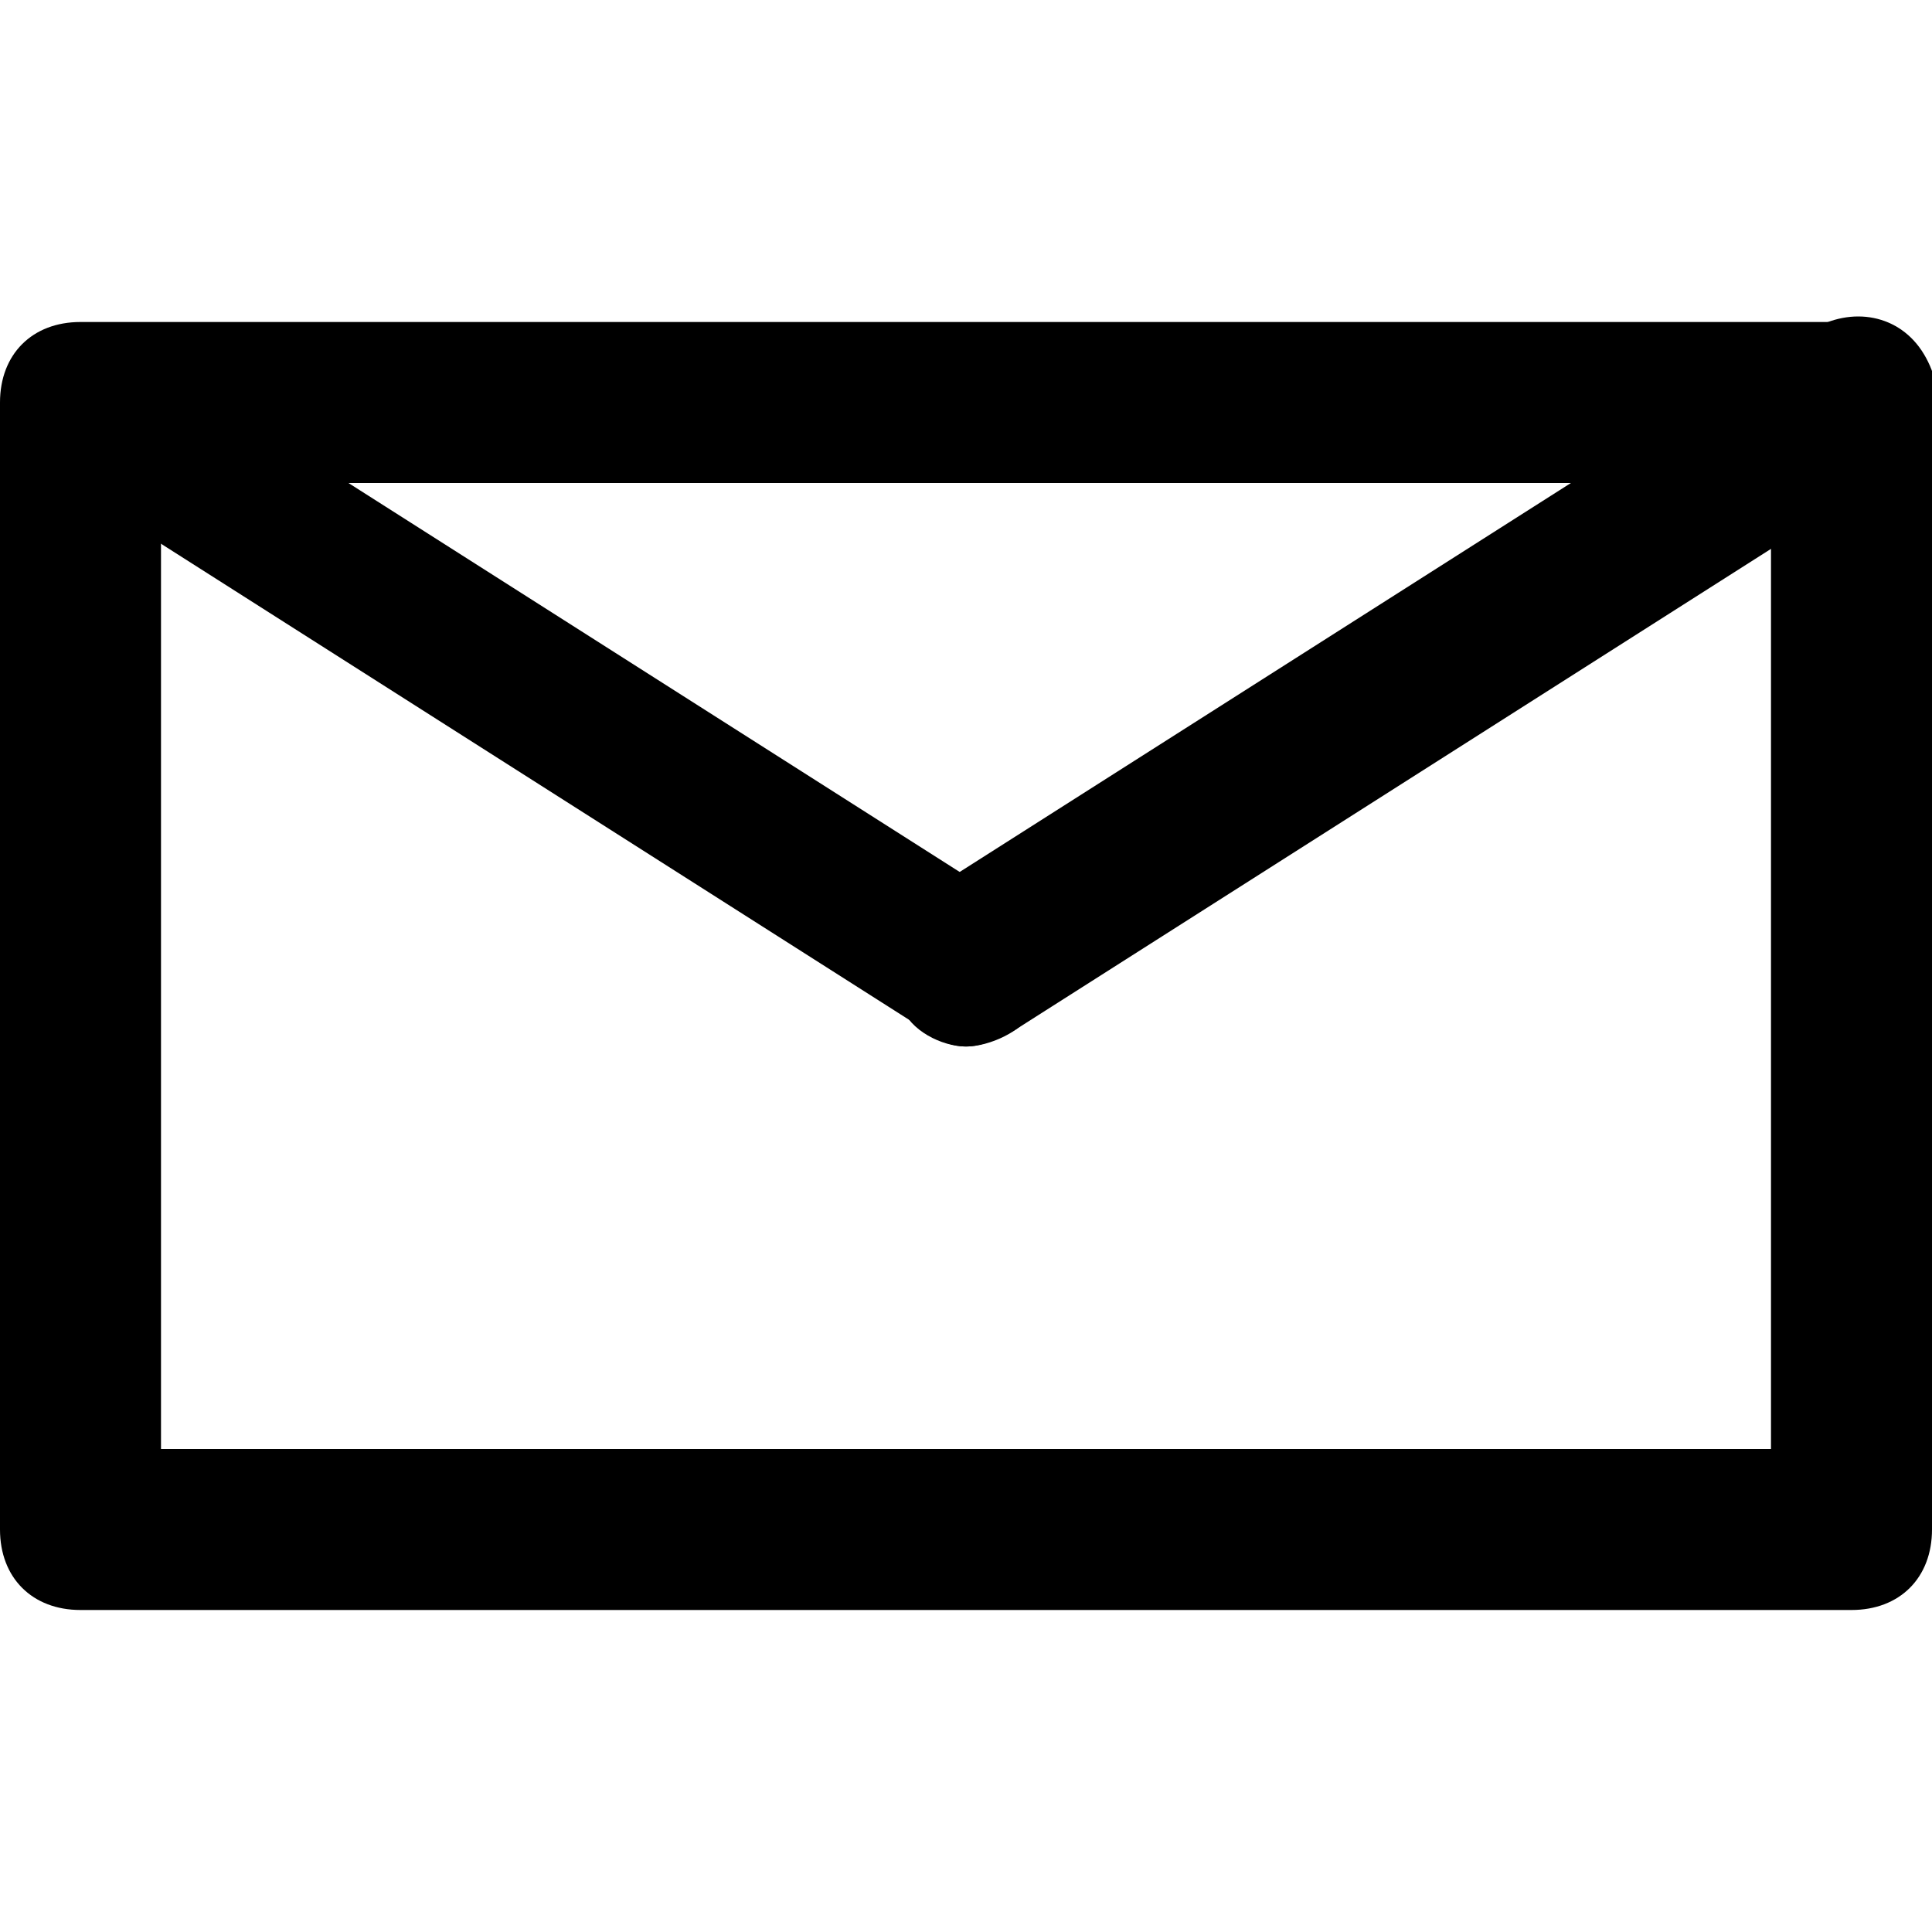
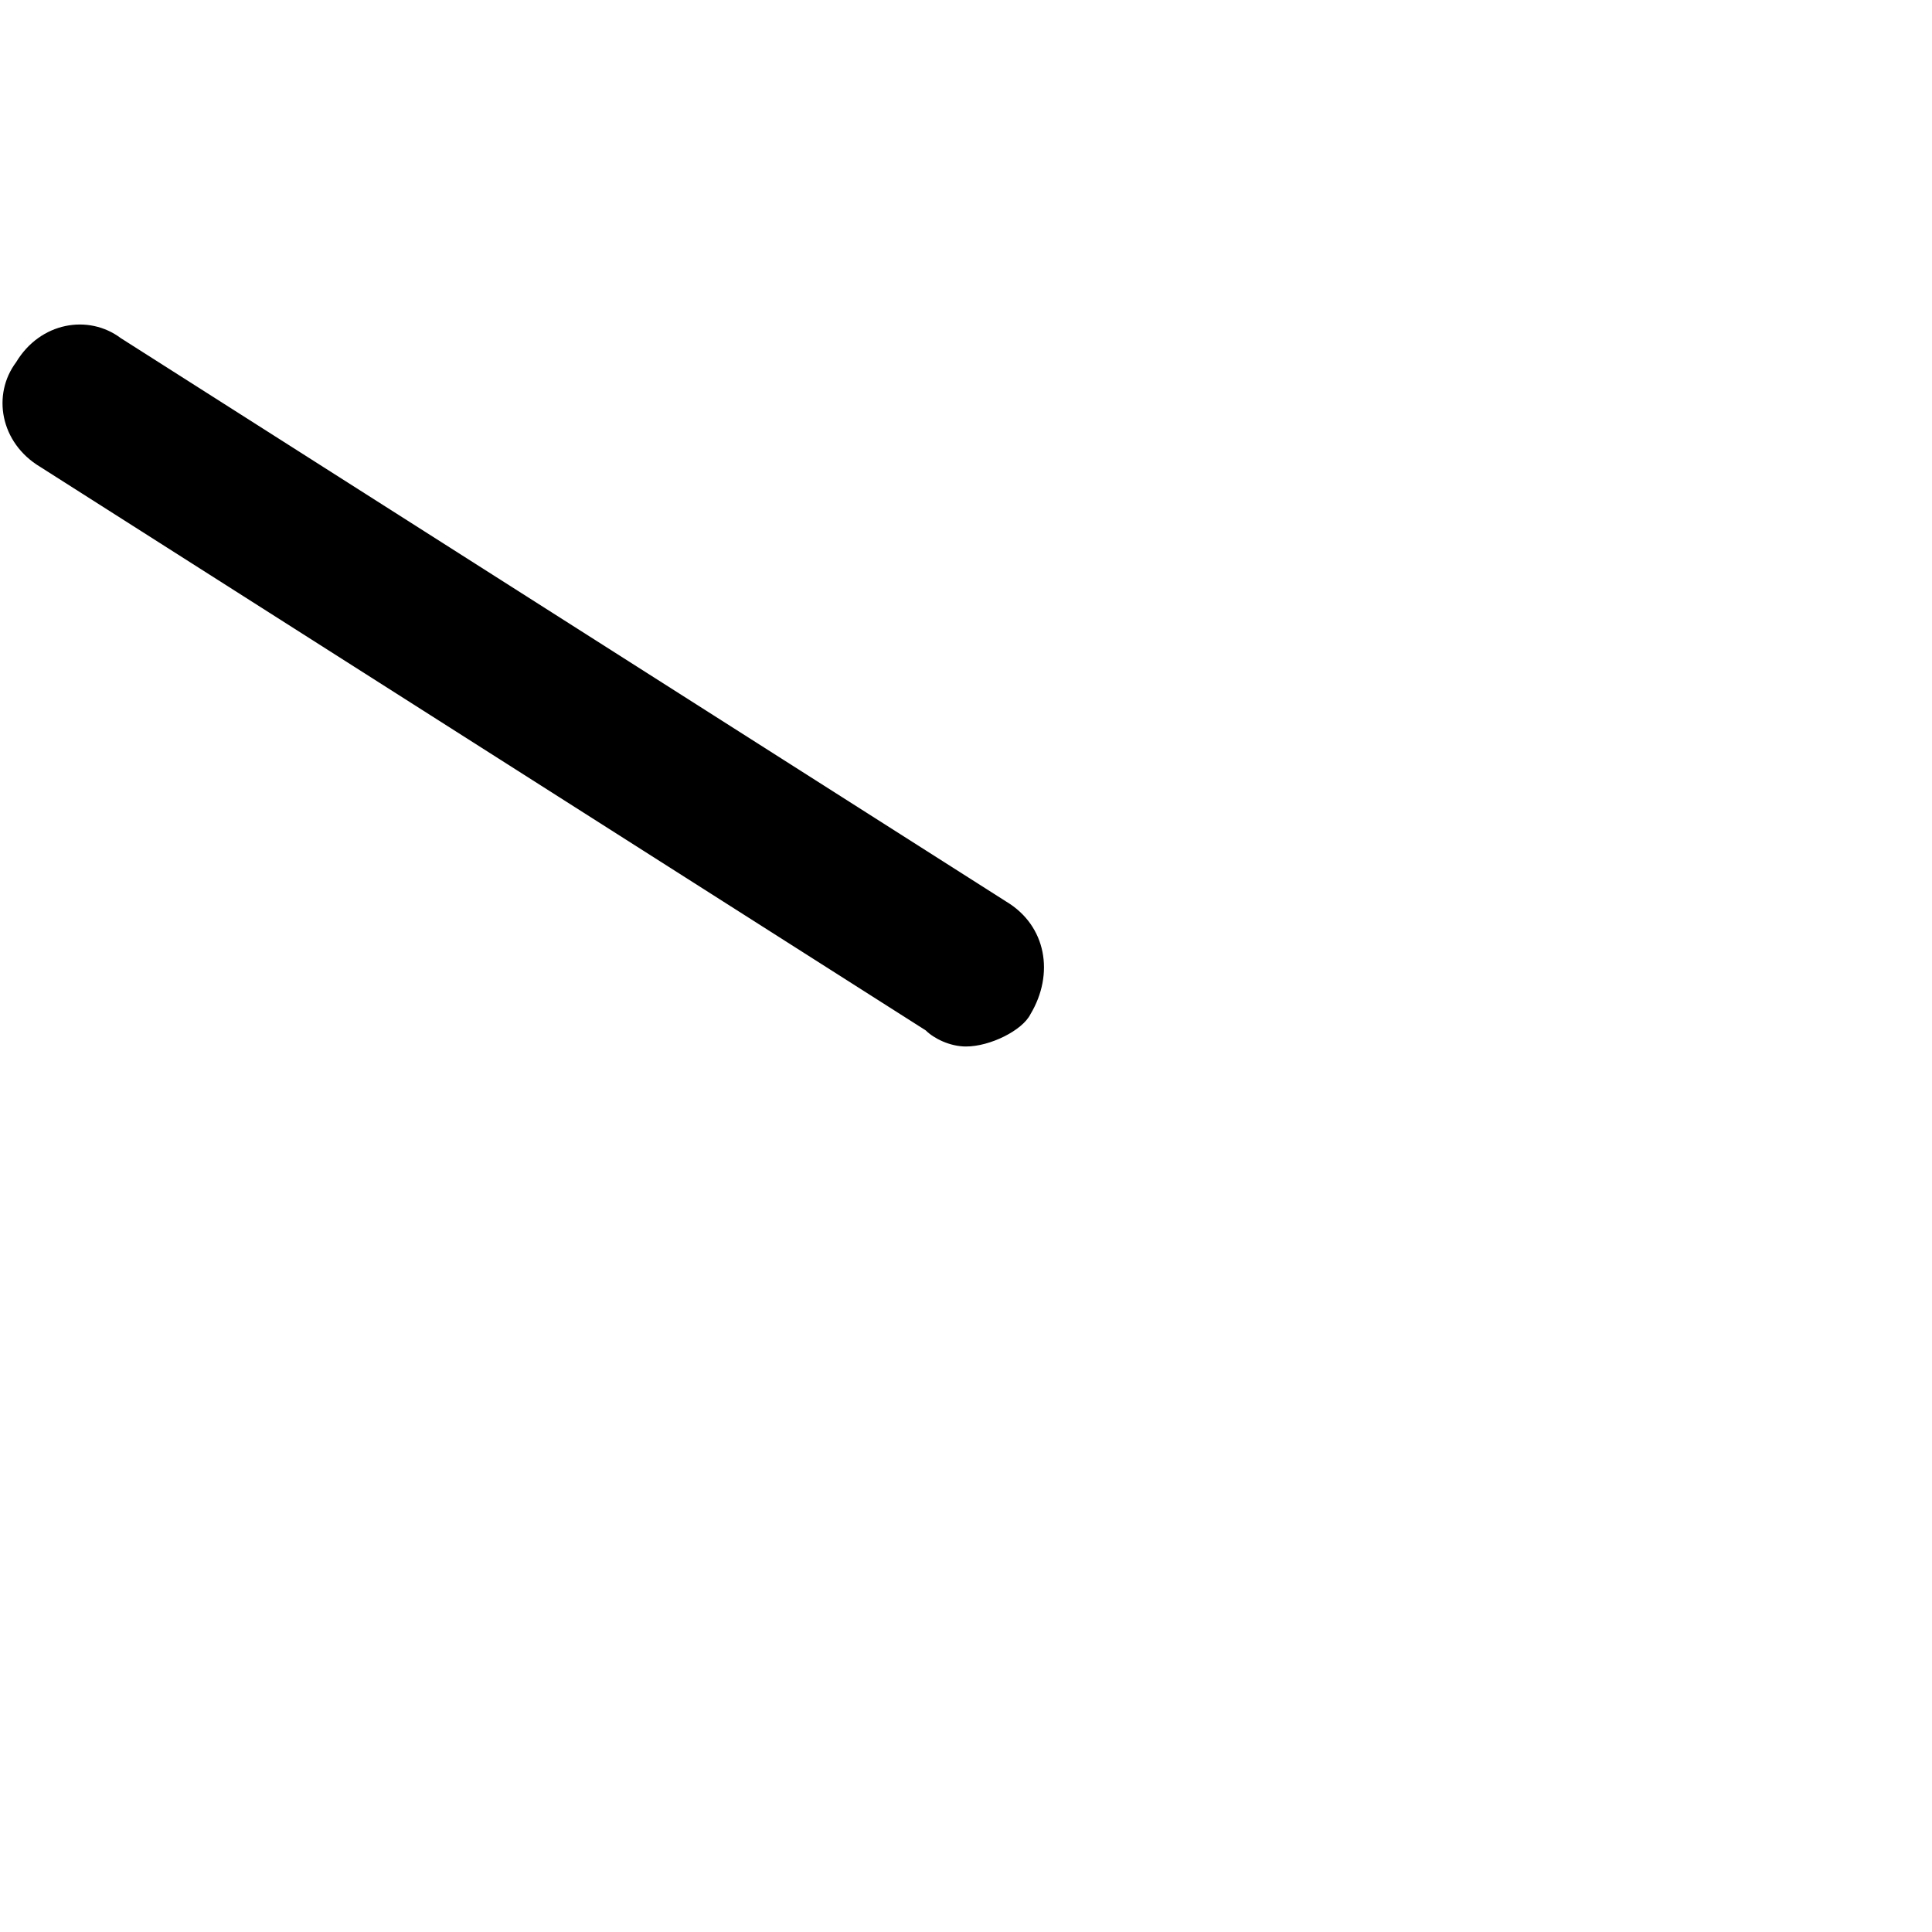
<svg xmlns="http://www.w3.org/2000/svg" fill="#000000" version="1.1" id="Layer_1" width="800px" height="800px" viewBox="0 0 24 24" enable-background="new 0 0 24 24" xml:space="preserve">
  <g>
    <g>
      <g>
-         <path d="M23,20H1c-0.6,0-1-0.4-1-1V5c0-0.6,0.4-1,1-1h22c0.6,0,1,0.4,1,1v14C24,19.6,23.6,20,23,20z M2,18h20V6H2V18z" />
-       </g>
+         </g>
    </g>
    <g>
      <g>
-         <path d="M12,13c-0.3,0-0.7-0.2-0.8-0.5c-0.3-0.5-0.2-1.1,0.3-1.4l11-7c0.5-0.3,1.1-0.2,1.4,0.3c0.3,0.5,0.2,1.1-0.3,1.4l-11,7     C12.4,12.9,12.2,13,12,13z" />
-       </g>
+         </g>
    </g>
    <g>
      <g>
        <path d="M12,13c-0.2,0-0.4-0.1-0.5-0.2l-11-7C0,5.5-0.1,4.9,0.2,4.5C0.5,4,1.1,3.9,1.5,4.2l11,7c0.5,0.3,0.6,0.9,0.3,1.4     C12.7,12.8,12.3,13,12,13z" />
      </g>
    </g>
  </g>
</svg>